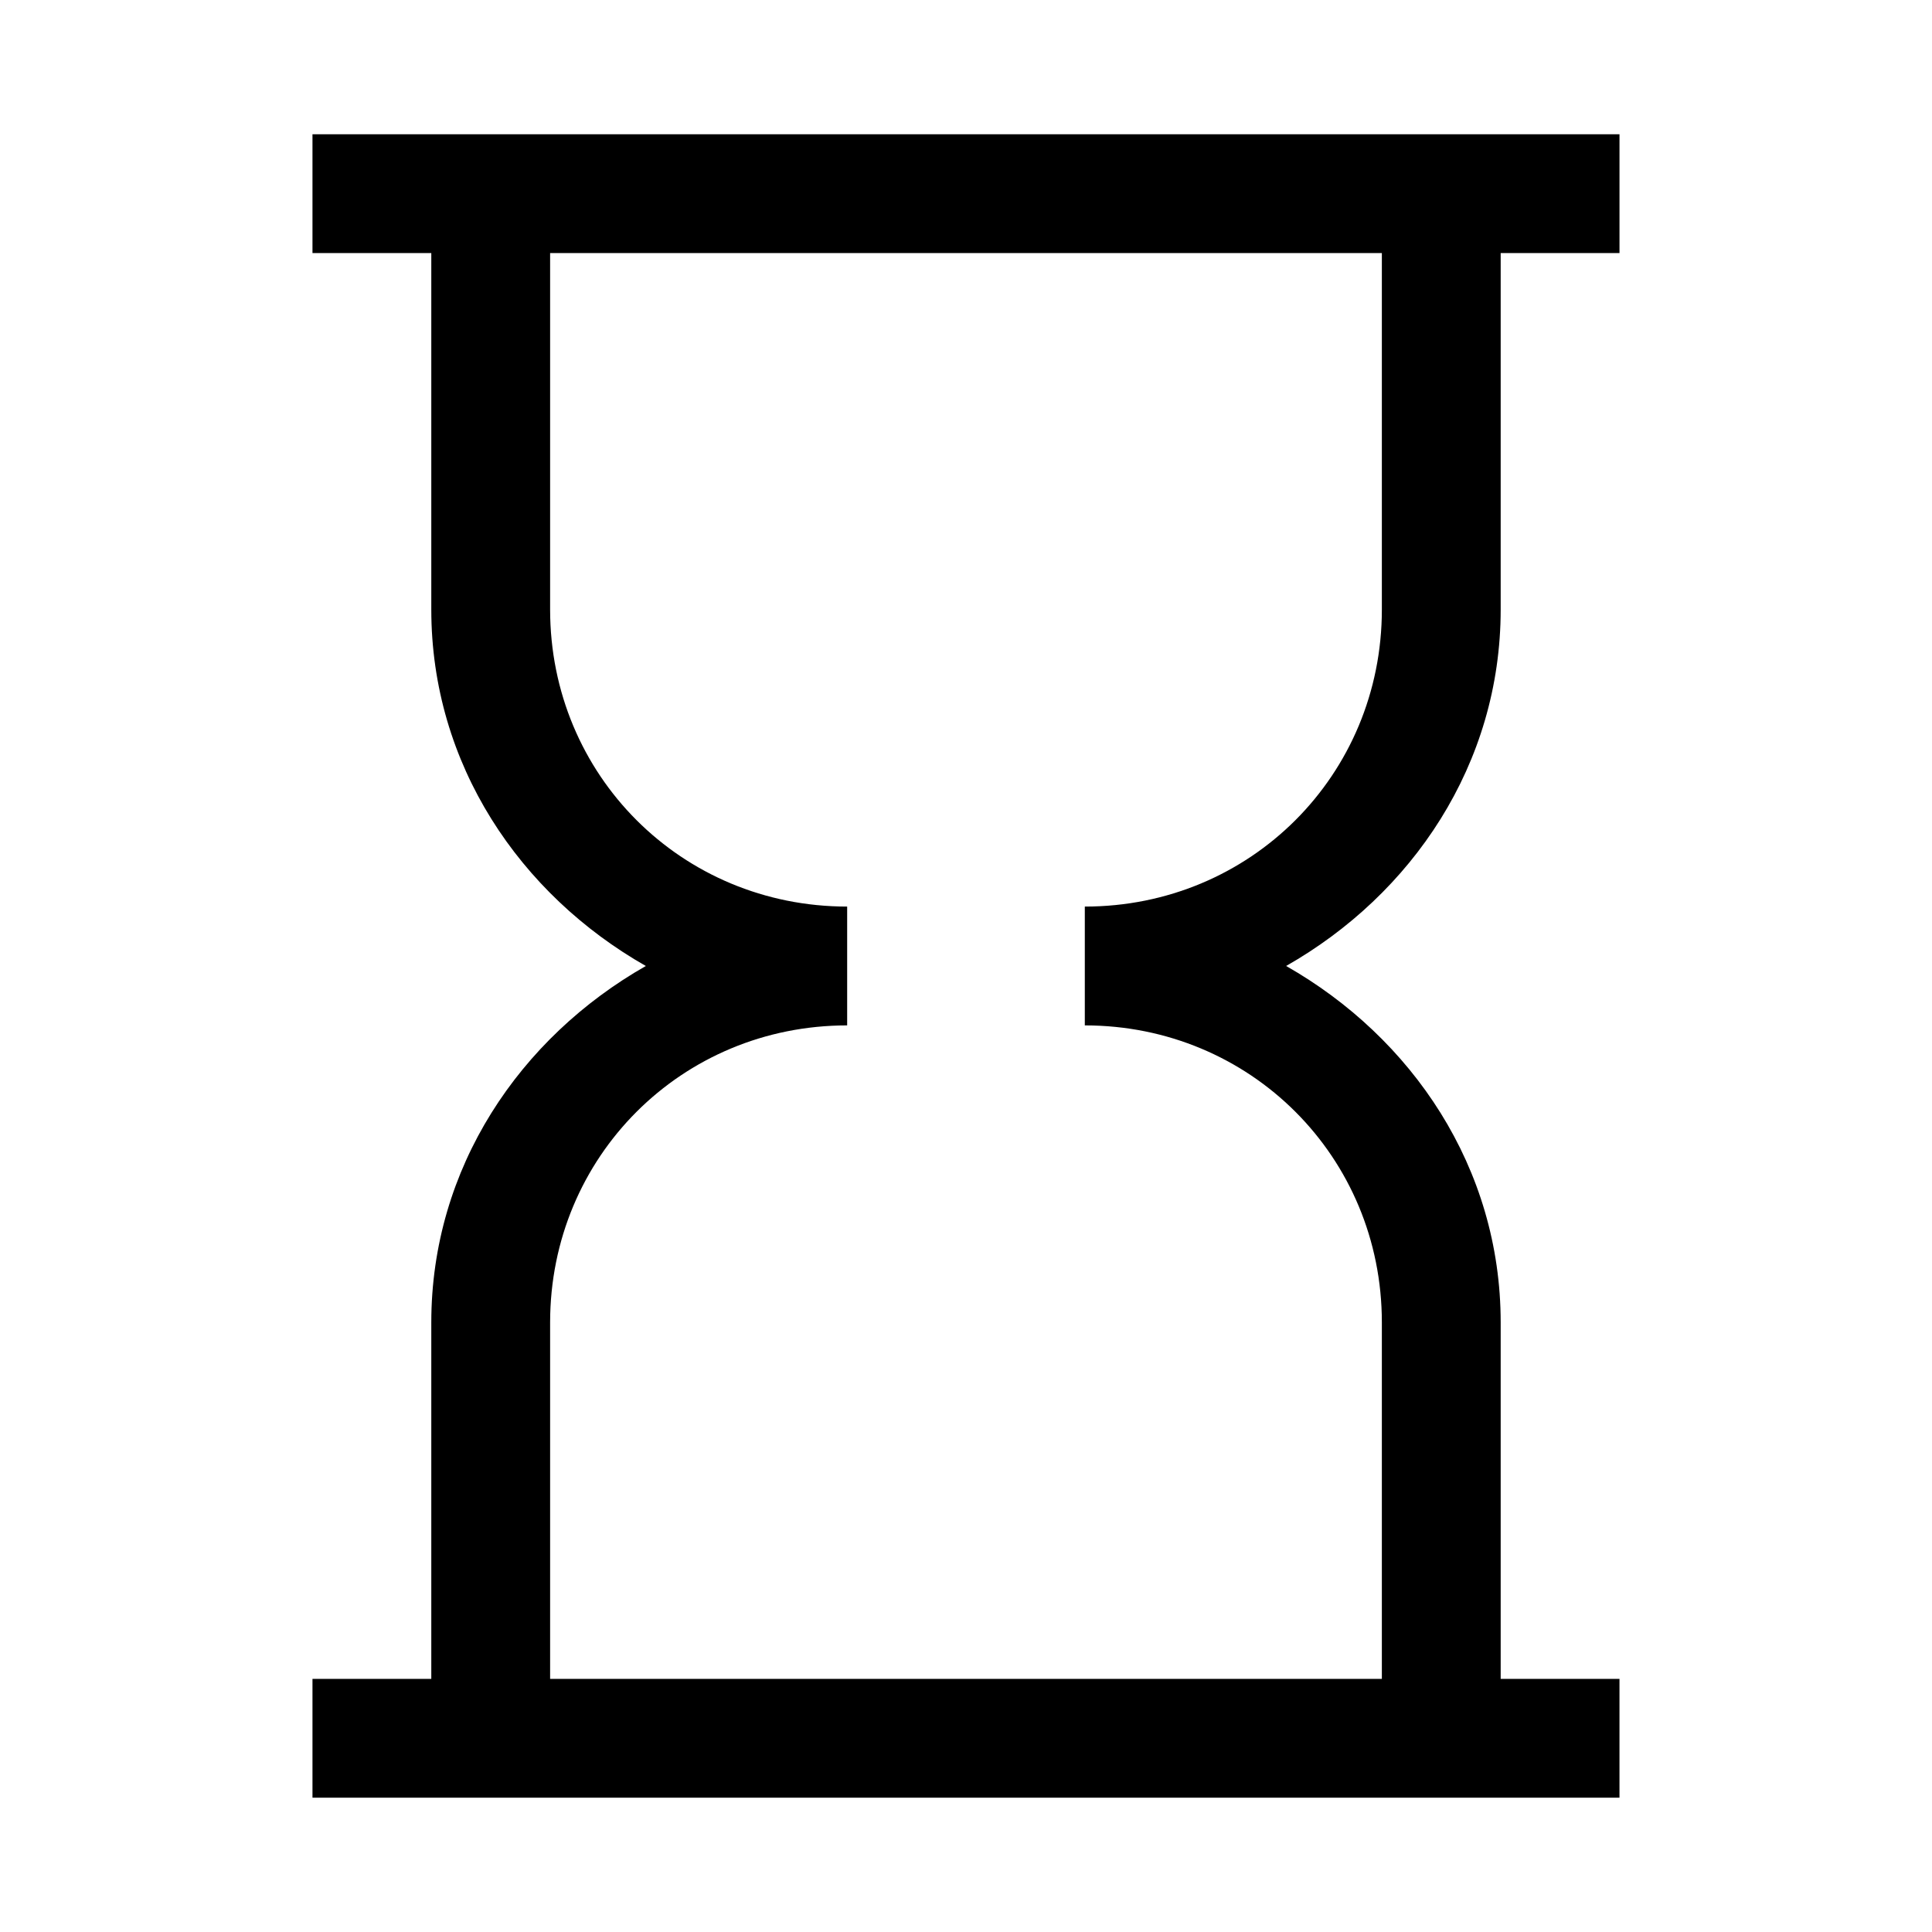
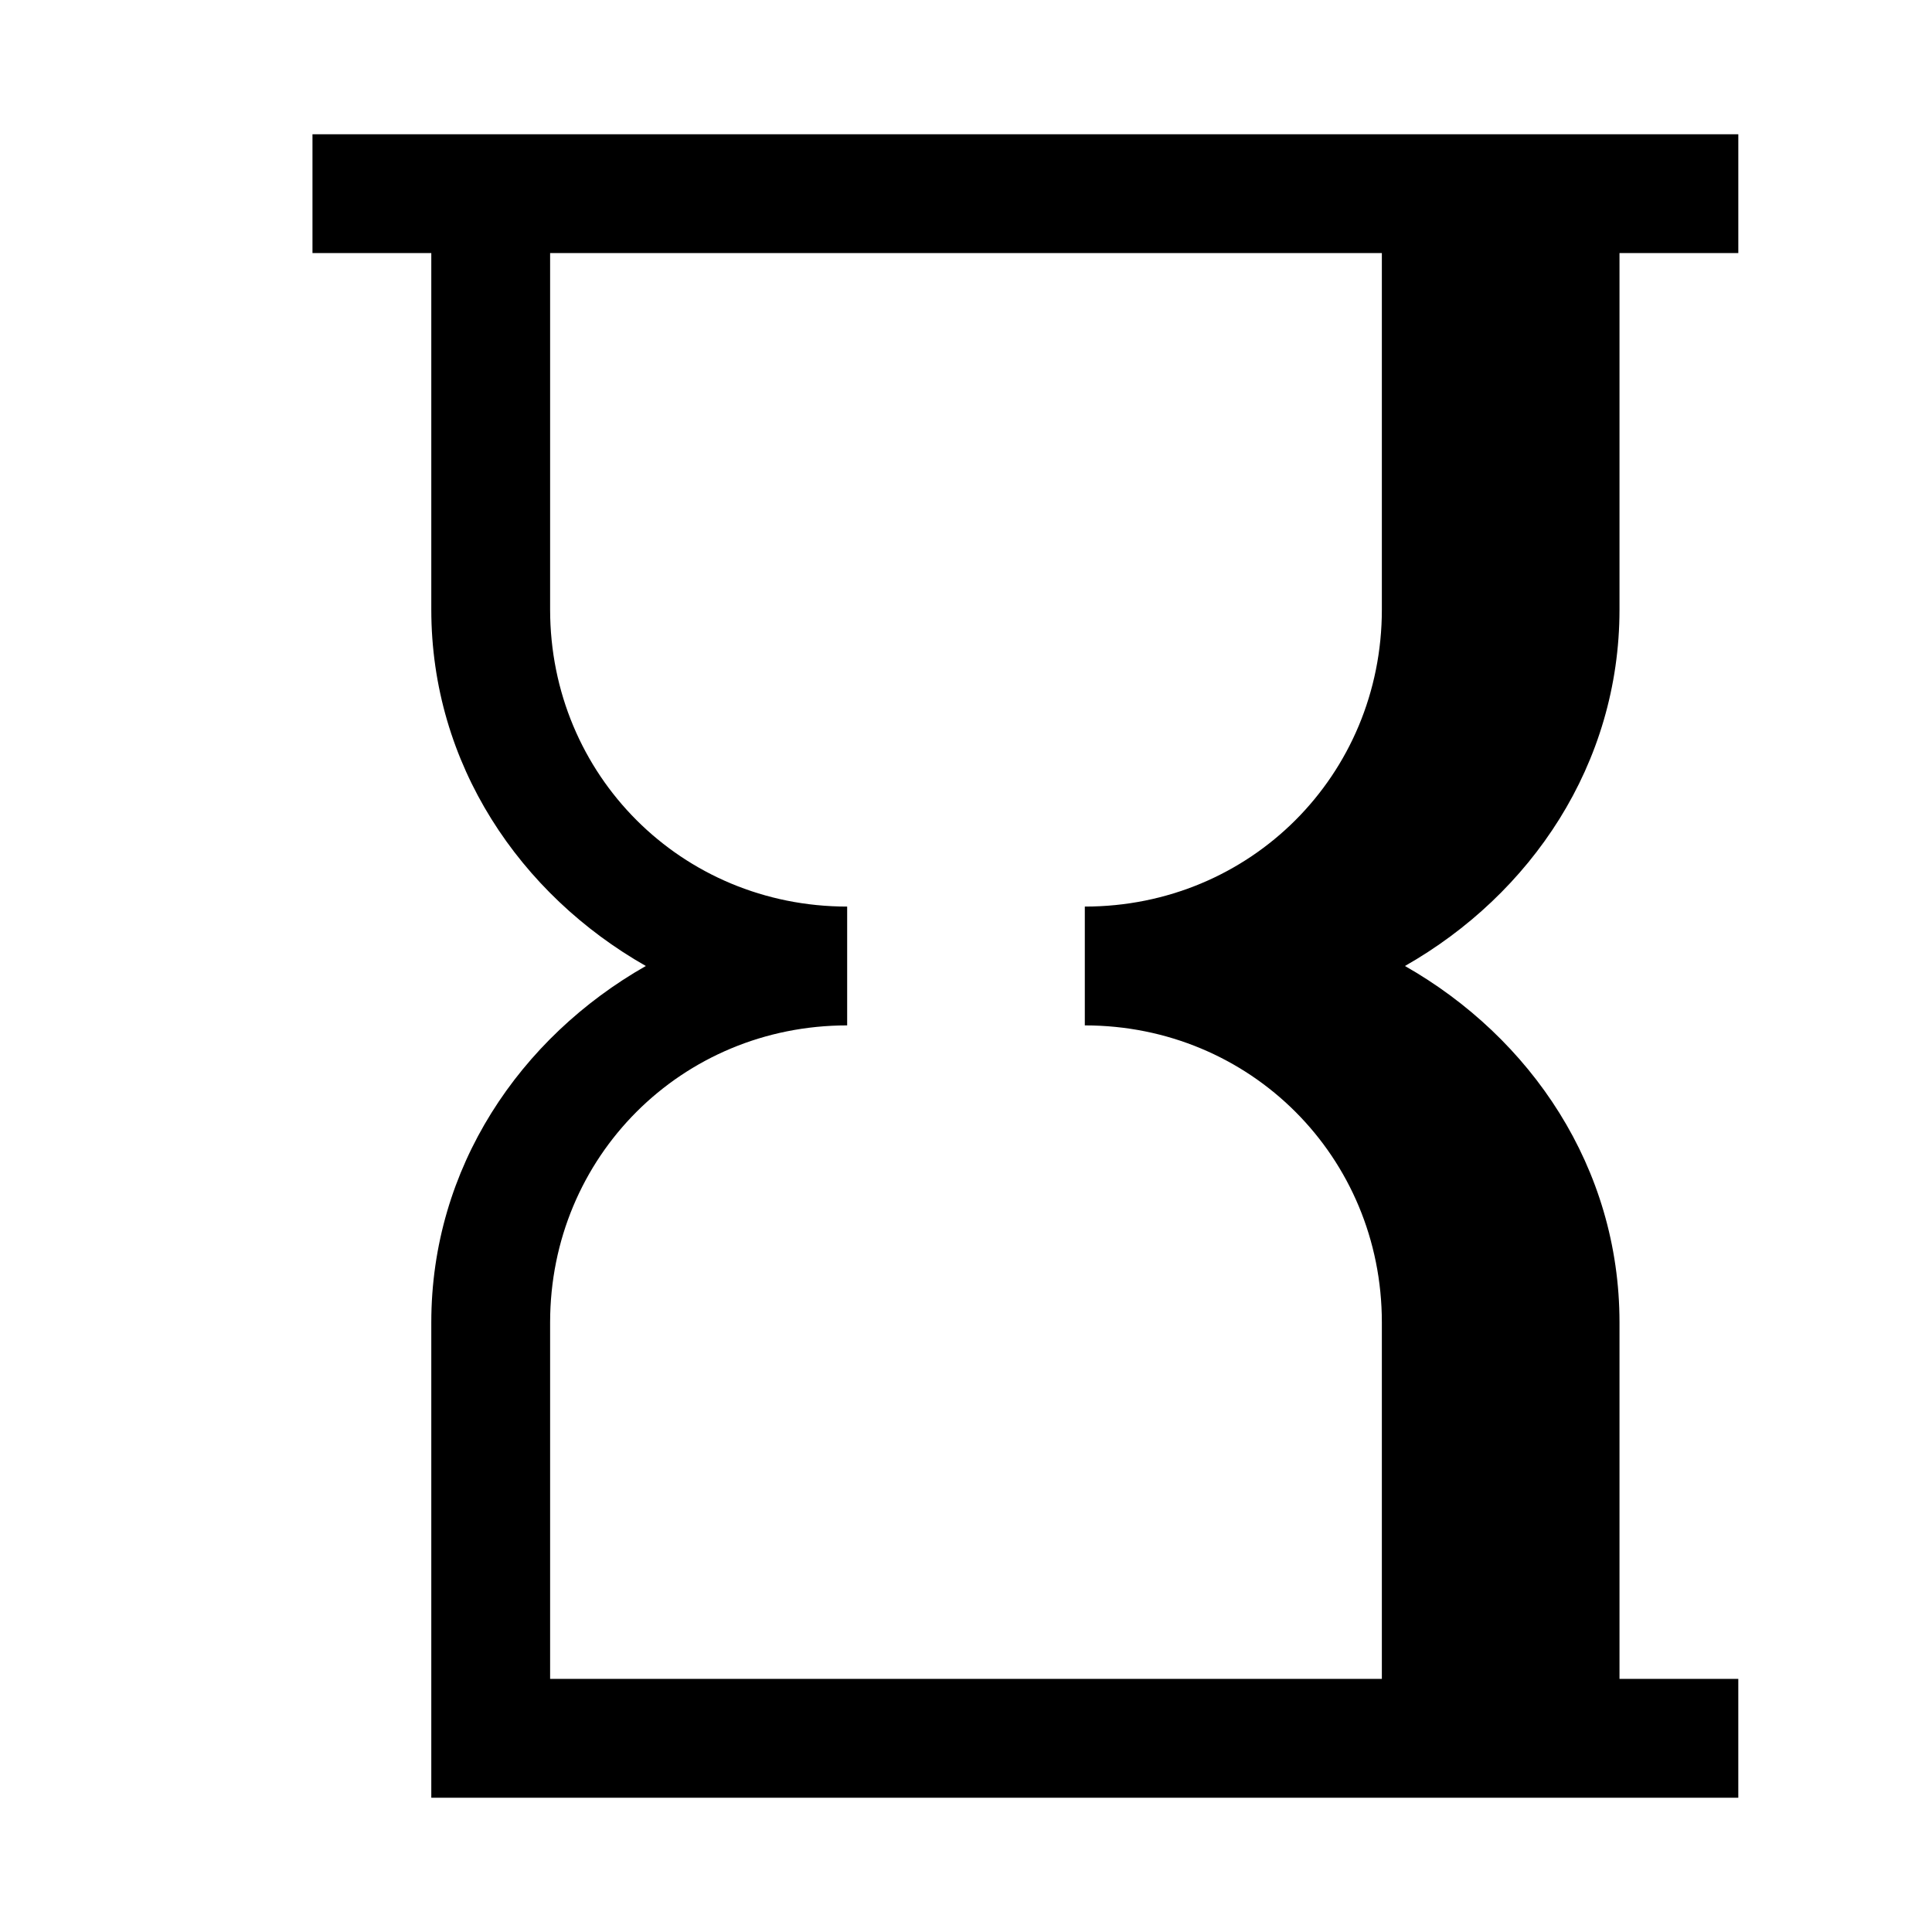
<svg xmlns="http://www.w3.org/2000/svg" fill="#000000" width="800px" height="800px" version="1.1" viewBox="144 144 512 512">
-   <path d="m226.81 179.58v31.488h31.488v94.465c0 41.039 23.512 75.496 56.855 94.465-33.348 18.969-56.855 53.426-56.855 94.465v94.465l-31.488-0.004v31.488h346.37v-31.488h-31.484v-94.465c0-41.039-23.512-75.496-56.855-94.465 33.348-18.969 56.855-53.426 56.855-94.465v-94.465h31.488v-31.488zm62.977 31.488h220.42v94.465c0 43.883-34.836 78.719-78.719 78.719v31.488c43.883 0 78.719 34.836 78.719 78.719v94.465h-220.42v-94.465c0-43.883 34.836-78.719 78.719-78.719v-31.488c-43.883 0-78.719-34.836-78.719-78.719z" />
+   <path d="m226.81 179.58v31.488h31.488v94.465c0 41.039 23.512 75.496 56.855 94.465-33.348 18.969-56.855 53.426-56.855 94.465v94.465v31.488h346.37v-31.488h-31.484v-94.465c0-41.039-23.512-75.496-56.855-94.465 33.348-18.969 56.855-53.426 56.855-94.465v-94.465h31.488v-31.488zm62.977 31.488h220.42v94.465c0 43.883-34.836 78.719-78.719 78.719v31.488c43.883 0 78.719 34.836 78.719 78.719v94.465h-220.42v-94.465c0-43.883 34.836-78.719 78.719-78.719v-31.488c-43.883 0-78.719-34.836-78.719-78.719z" />
</svg>